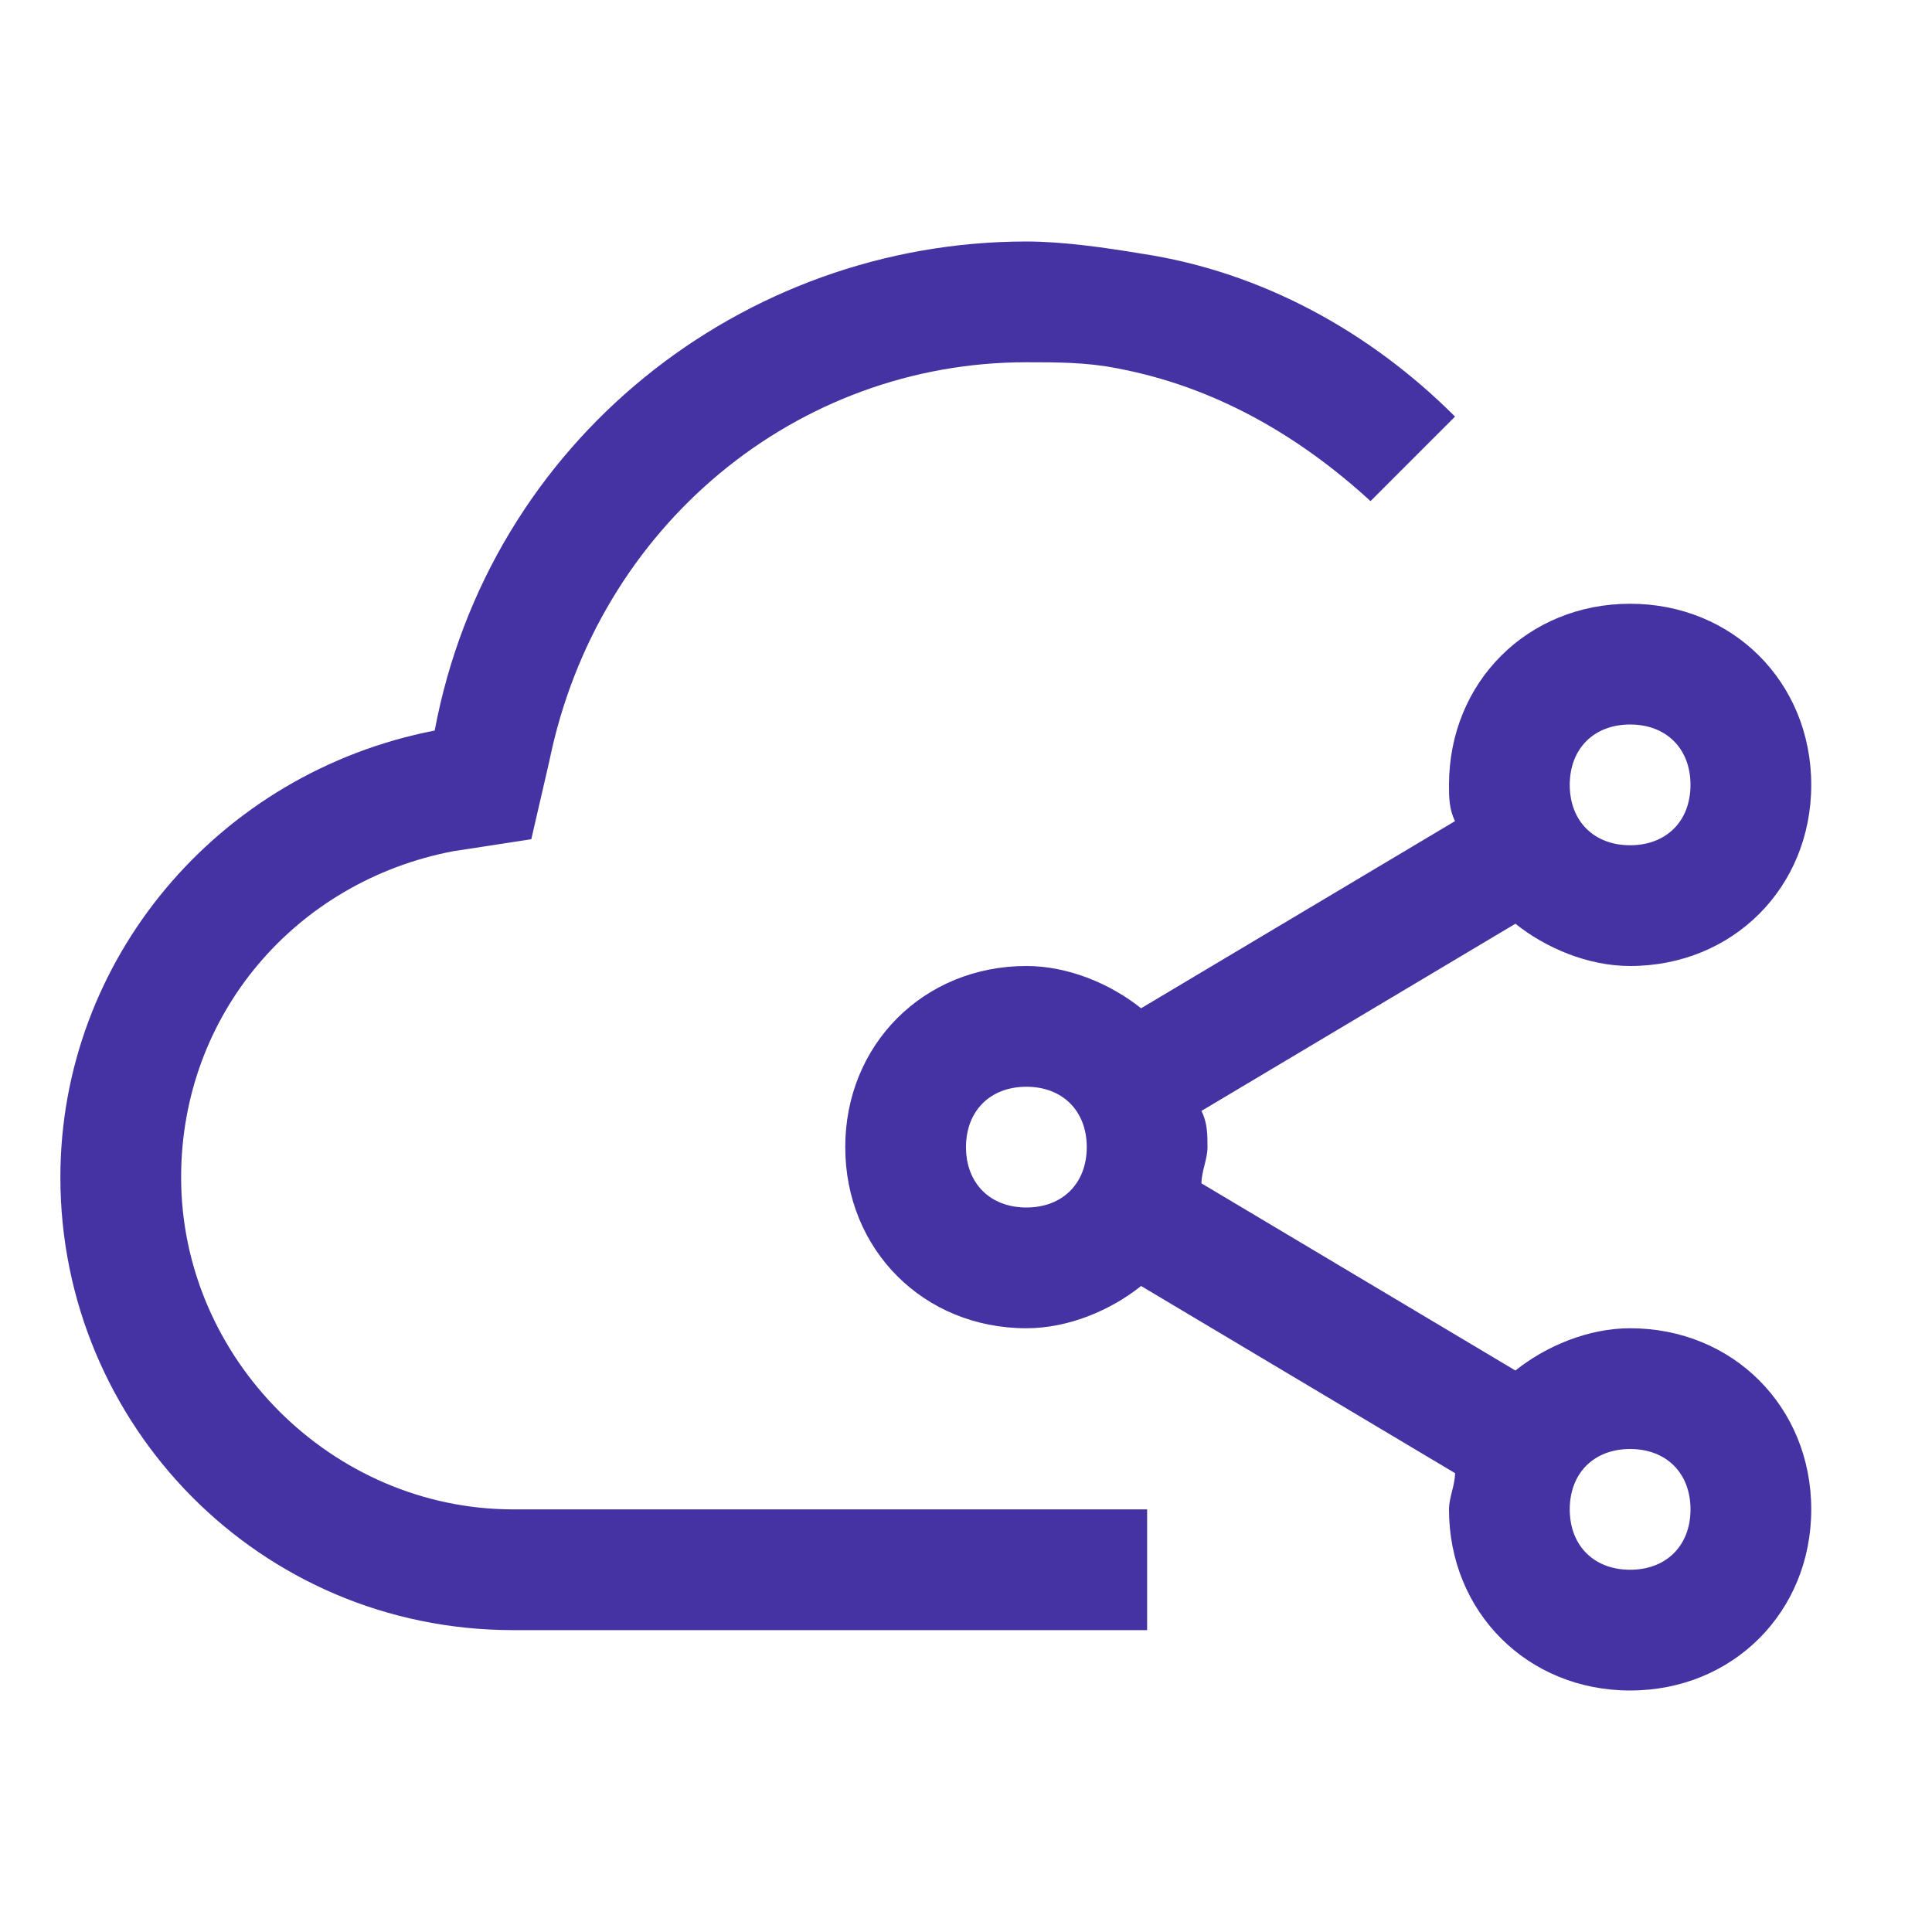
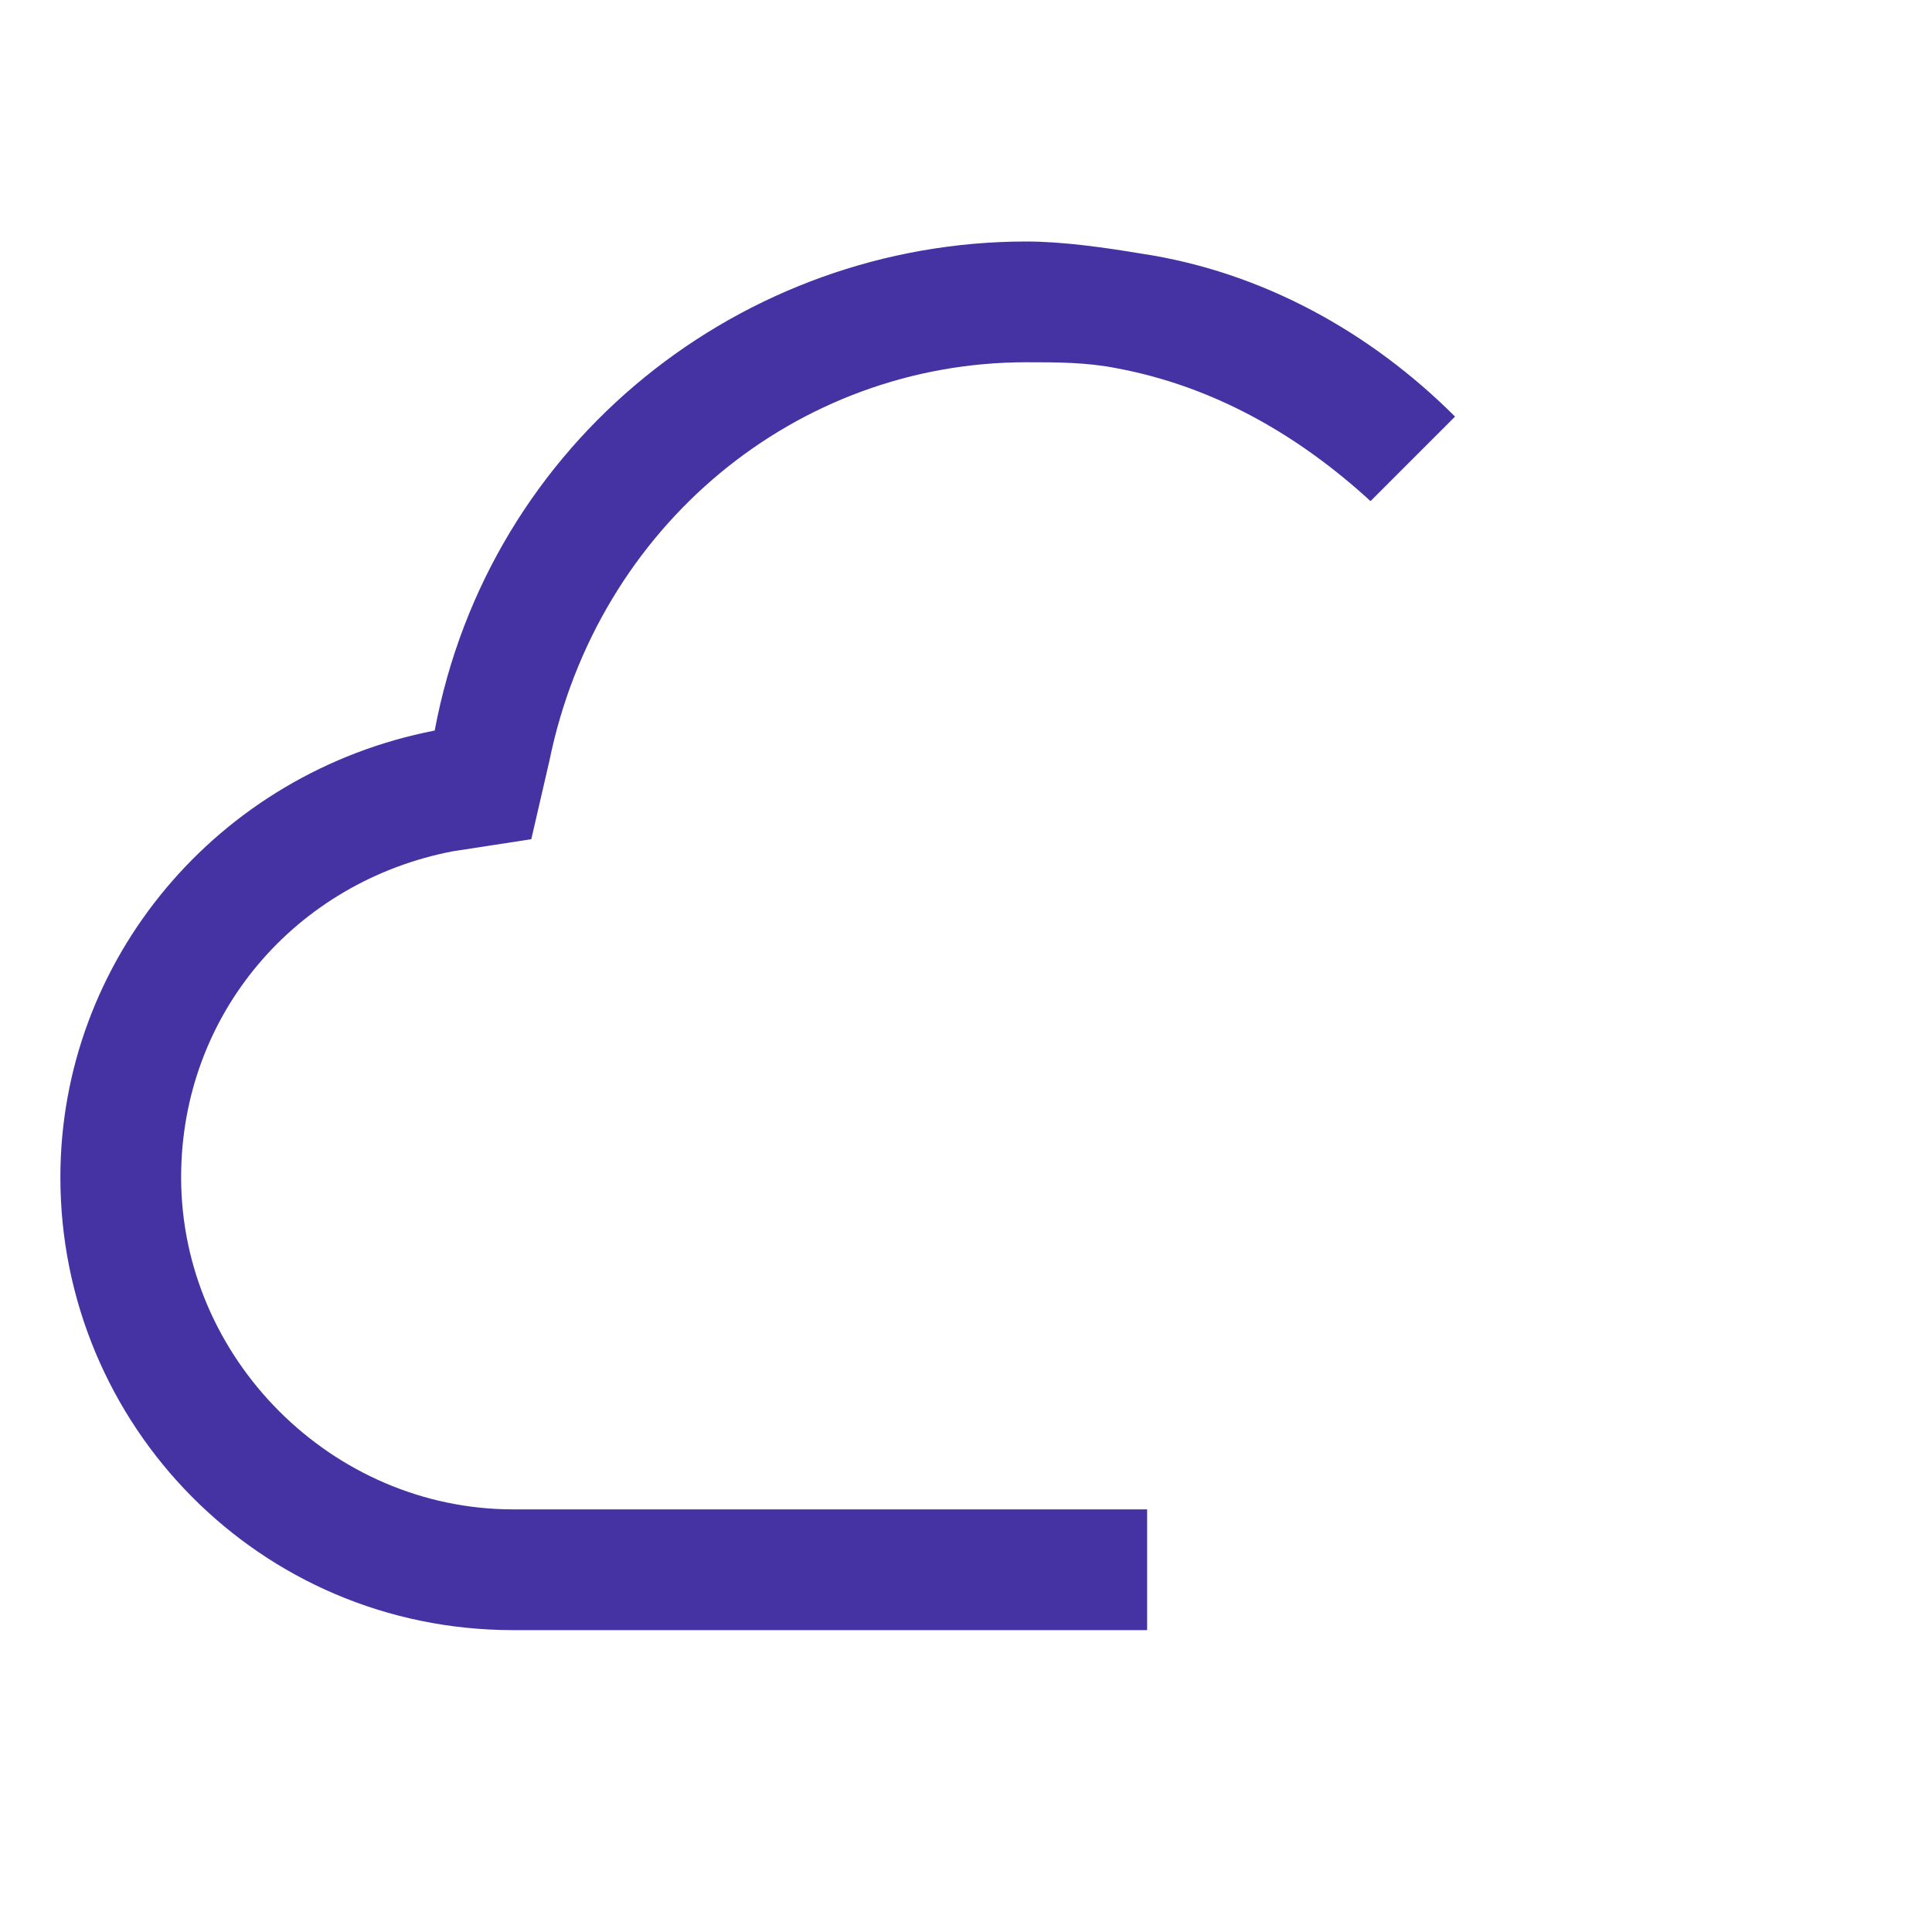
<svg xmlns="http://www.w3.org/2000/svg" width="56" height="56" viewBox="0 0 56 56" fill="none">
-   <path d="M47.25 38.5C46.025 38.5 44.8 39.025 43.925 39.725L34.825 34.3C34.825 33.95 35 33.6 35 33.25C35 32.9 35 32.55 34.825 32.2L43.925 26.775C44.8 27.475 46.025 28 47.25 28C50.225 28 52.5 25.725 52.5 22.75C52.5 19.775 50.225 17.5 47.25 17.5C44.275 17.5 42 19.775 42 22.75C42 23.1 42 23.45 42.175 23.8L33.075 29.225C32.2 28.525 30.975 28 29.75 28C26.775 28 24.5 30.275 24.5 33.25C24.5 36.225 26.775 38.5 29.75 38.5C30.975 38.5 32.2 37.975 33.075 37.275L42.175 42.7C42.175 43.05 42 43.4 42 43.75C42 46.725 44.275 49 47.25 49C50.225 49 52.5 46.725 52.5 43.75C52.5 40.775 50.225 38.5 47.25 38.5ZM47.25 21C48.3 21 49 21.7 49 22.75C49 23.8 48.3 24.5 47.25 24.5C46.2 24.5 45.5 23.8 45.5 22.75C45.5 21.7 46.2 21 47.25 21ZM29.75 35C28.7 35 28 34.3 28 33.25C28 32.2 28.7 31.5 29.75 31.5C30.8 31.5 31.5 32.2 31.5 33.25C31.5 34.3 30.8 35 29.75 35ZM47.25 45.5C46.2 45.5 45.5 44.8 45.5 43.75C45.5 42.7 46.2 42 47.25 42C48.3 42 49 42.7 49 43.75C49 44.8 48.3 45.5 47.25 45.5Z" fill="#4533A4" />
  <path d="M33.25 43.75H14.875C9.625 43.75 5.25 39.375 5.25 34.125C5.25 29.4 8.575 25.55 13.125 24.675L15.4 24.325L15.925 22.05C17.325 15.225 23.1 10.5 29.75 10.5C30.625 10.5 31.5 10.5 32.375 10.675C35.175 11.2 37.625 12.6 39.725 14.525L42.175 12.075C39.725 9.625 36.575 7.875 33.075 7.35C32.025 7.175 30.8 7 29.75 7C21.525 7 14.175 12.775 12.6 21.175C6.3 22.4 1.75 27.825 1.75 34.125C1.75 41.3 7.525 47.25 14.875 47.25H33.25V43.75Z" fill="#4533A4" />
</svg>